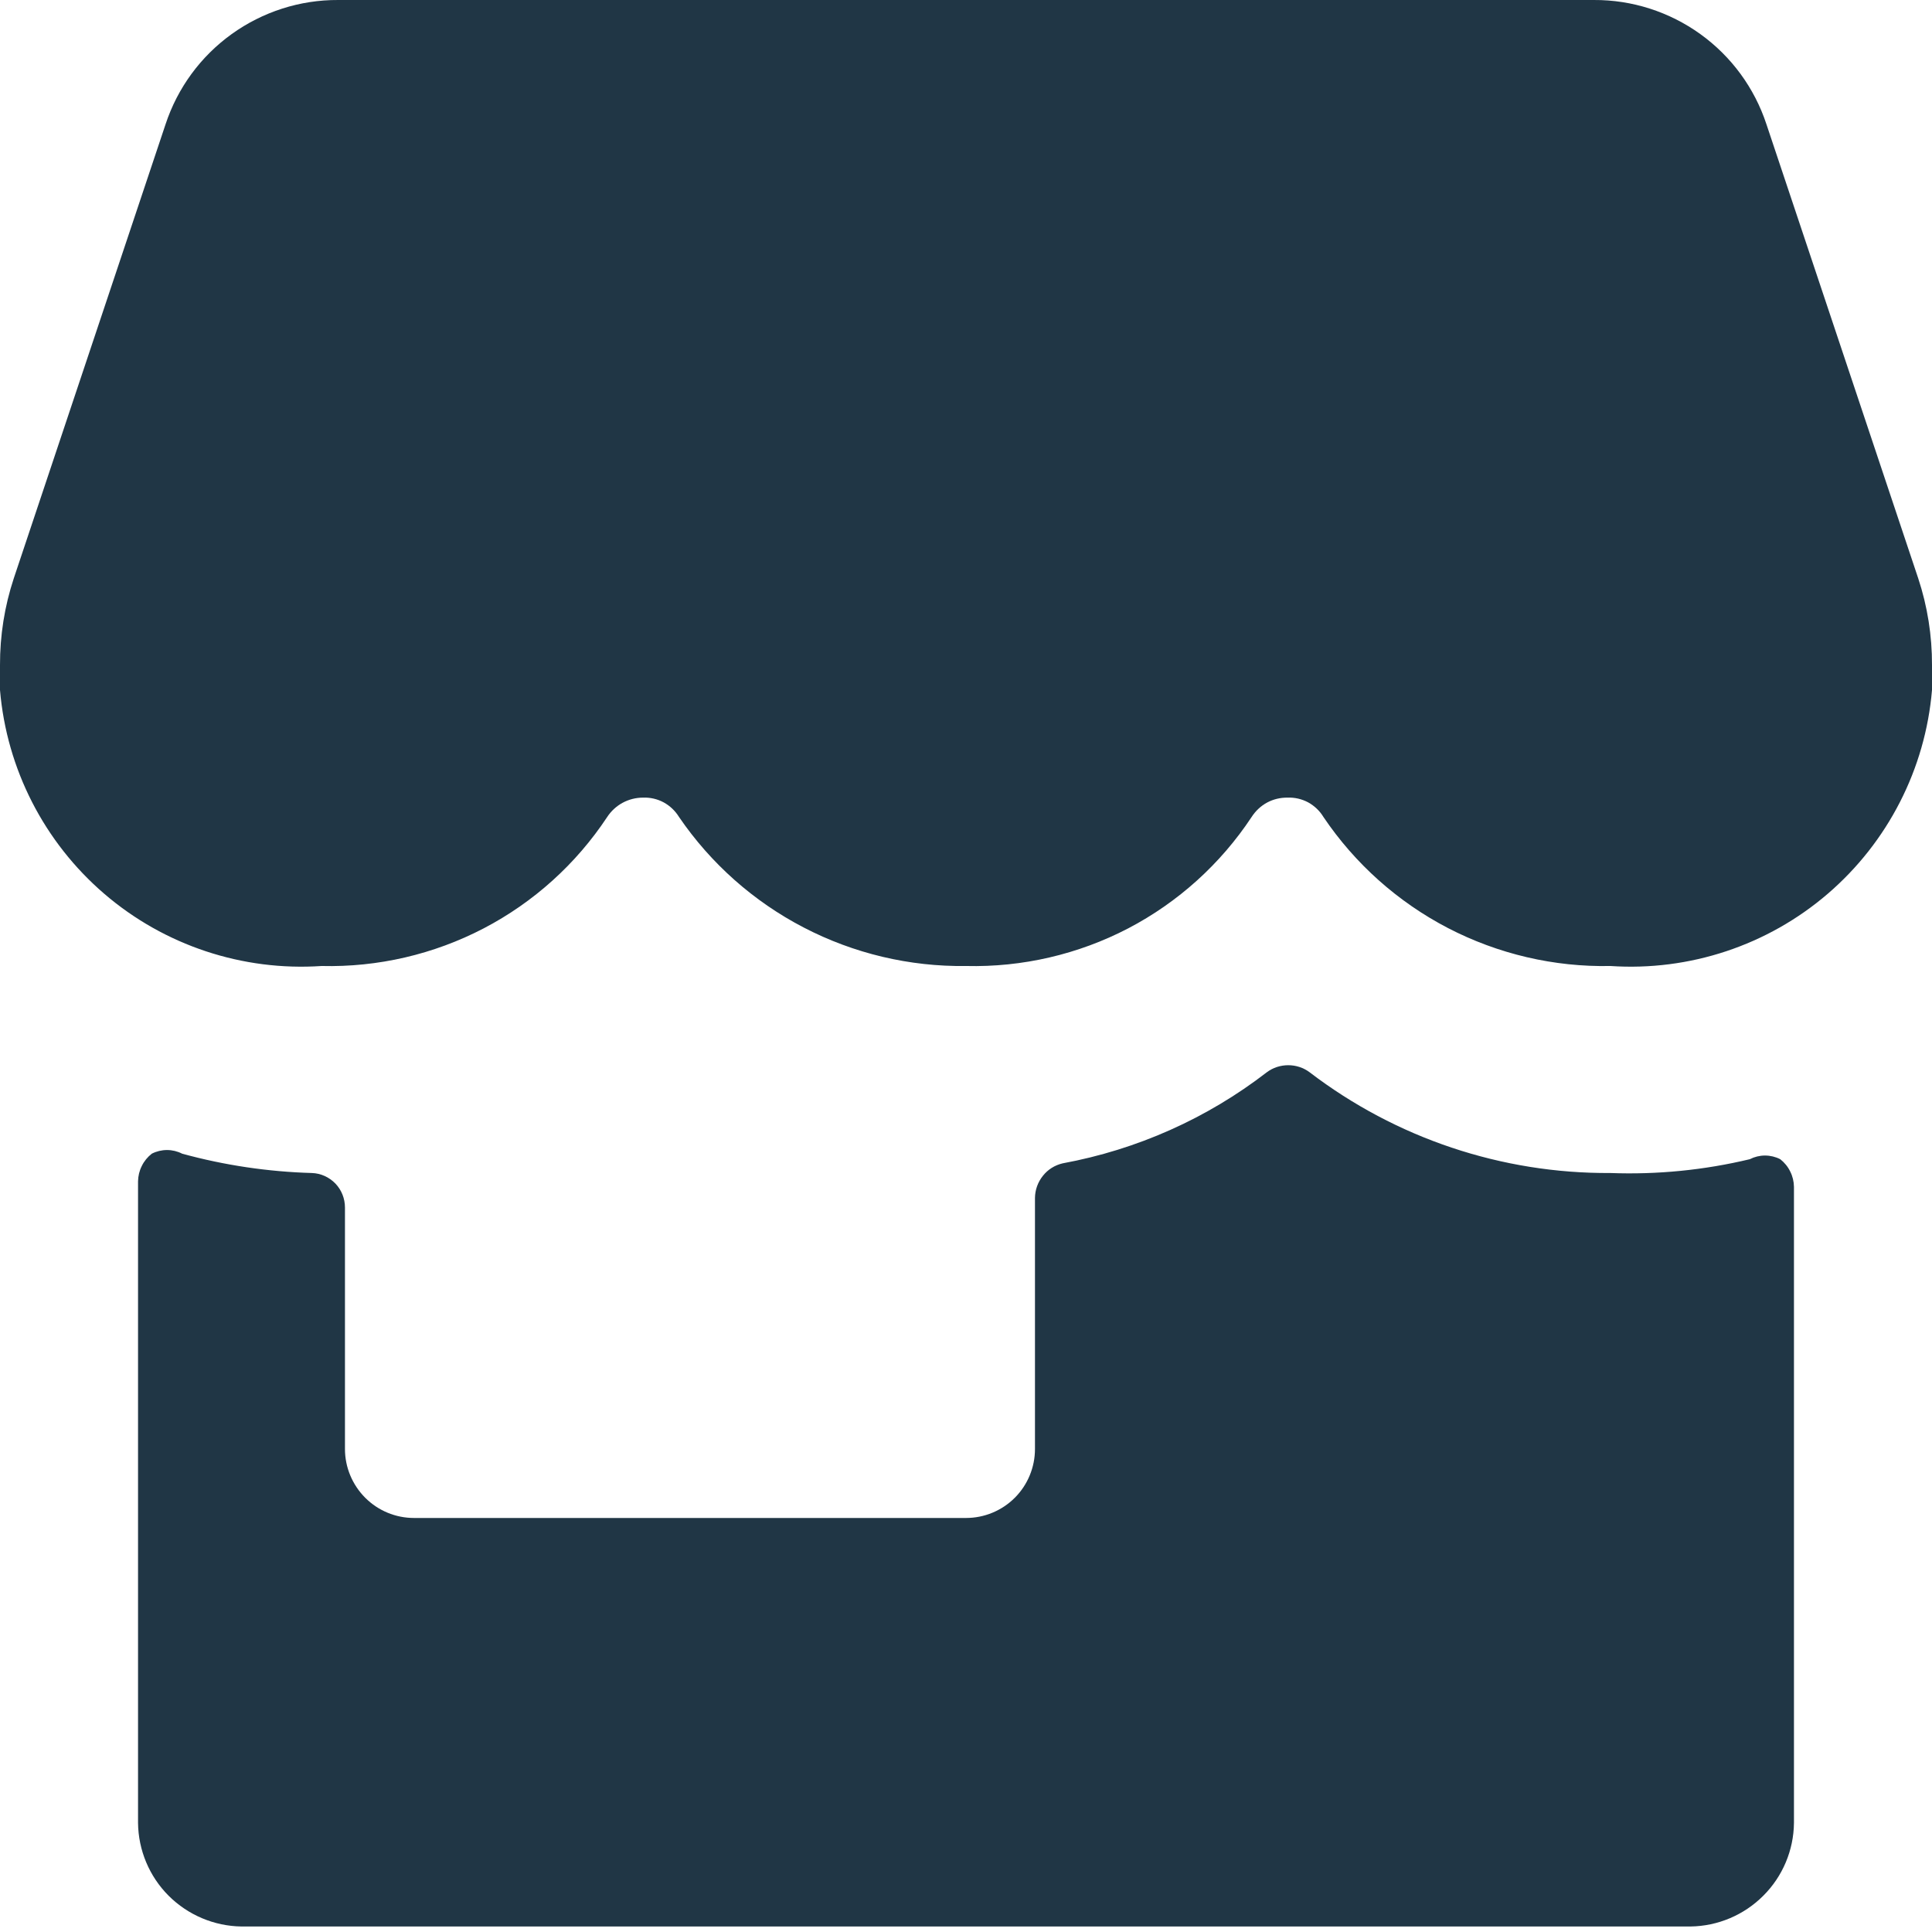
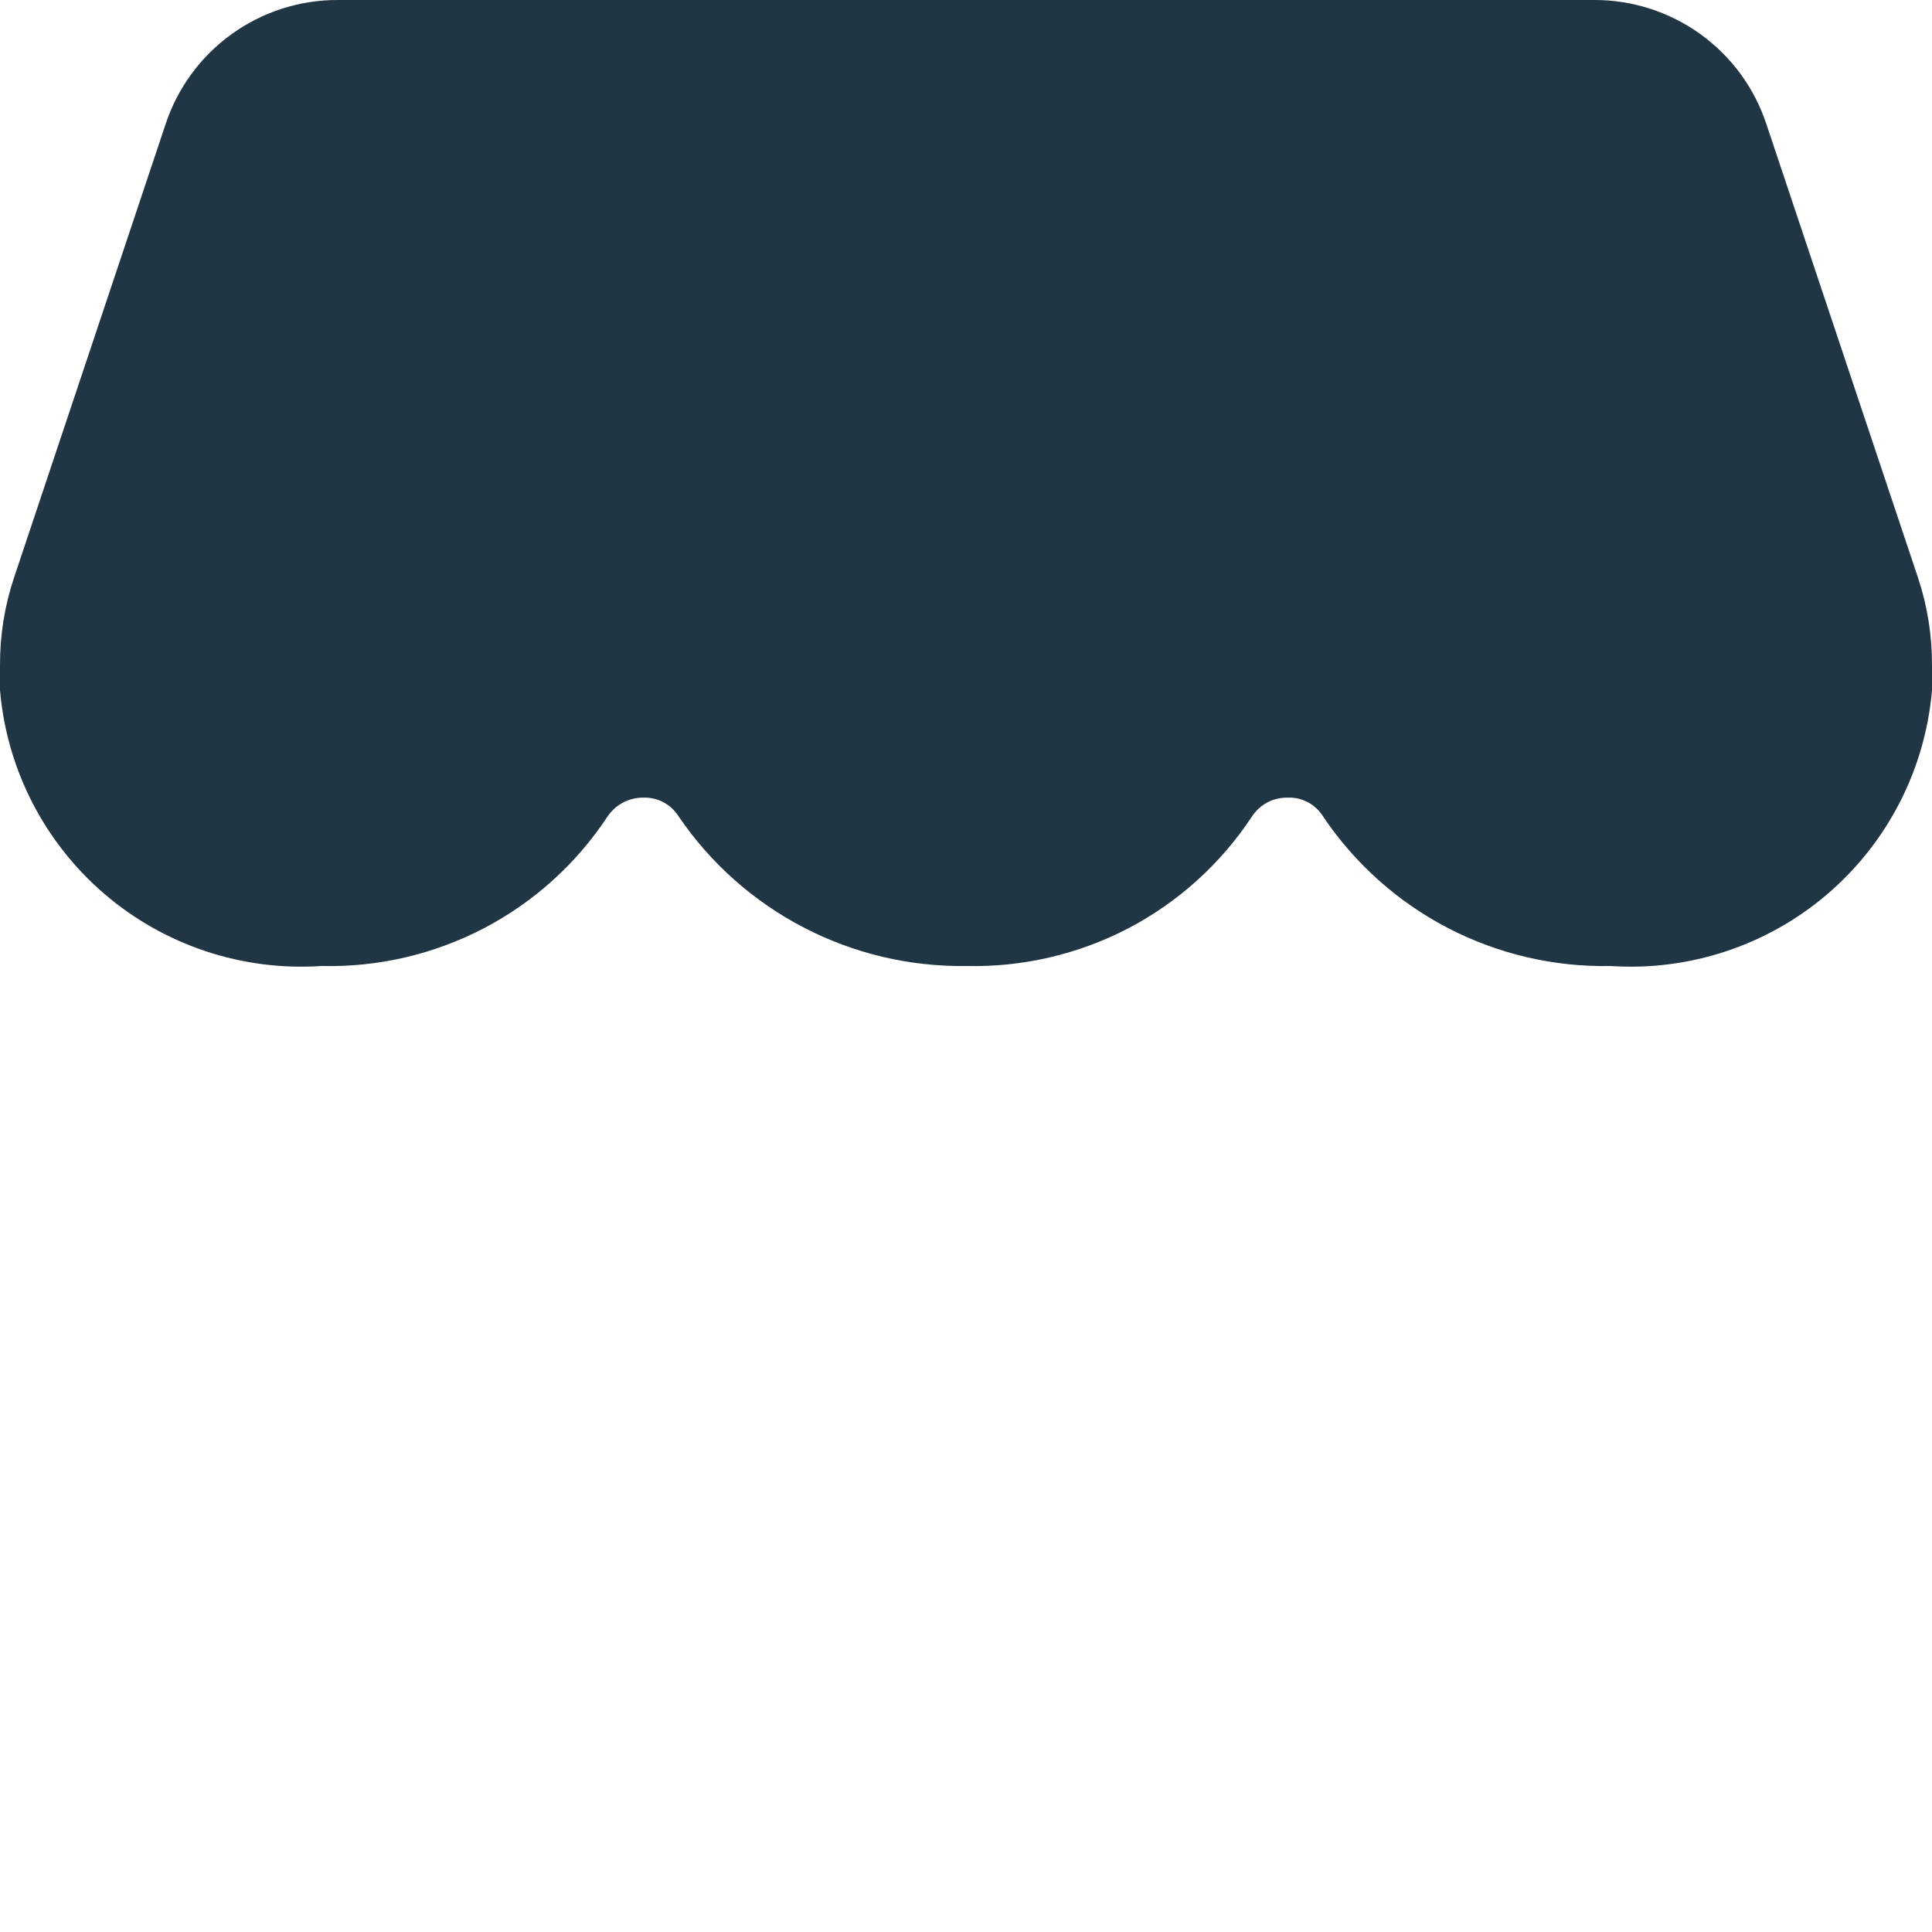
<svg xmlns="http://www.w3.org/2000/svg" width="20" height="20" viewBox="0 0 20 20" fill="none">
-   <path d="M16.671 12.143C15.546 12.15 14.451 11.783 13.557 11.1C13.493 11.052 13.415 11.027 13.336 11.027C13.256 11.027 13.178 11.052 13.114 11.1C12.495 11.578 11.77 11.901 11 12.043C10.919 12.062 10.847 12.107 10.796 12.172C10.744 12.237 10.715 12.317 10.714 12.4V15C10.714 15.189 10.639 15.371 10.505 15.505C10.371 15.639 10.189 15.714 10 15.714H4.286C4.096 15.714 3.915 15.639 3.781 15.505C3.647 15.371 3.571 15.189 3.571 15V12.5C3.571 12.408 3.536 12.319 3.472 12.252C3.408 12.186 3.321 12.146 3.229 12.143C2.775 12.13 2.324 12.063 1.886 11.943C1.837 11.918 1.783 11.905 1.729 11.905C1.674 11.905 1.62 11.918 1.571 11.943C1.528 11.977 1.492 12.02 1.468 12.07C1.443 12.119 1.43 12.173 1.429 12.229V18.871C1.432 19.154 1.546 19.425 1.746 19.625C1.947 19.825 2.217 19.939 2.5 19.943H17.5C17.783 19.939 18.053 19.825 18.253 19.625C18.454 19.425 18.568 19.154 18.571 18.871V12.286C18.57 12.23 18.557 12.176 18.532 12.127C18.508 12.077 18.472 12.034 18.429 12C18.38 11.975 18.326 11.962 18.271 11.962C18.217 11.962 18.163 11.975 18.114 12C17.642 12.113 17.157 12.161 16.671 12.143Z" fill="#203645" />
  <path d="M20 6.886C20.001 6.58 19.953 6.276 19.857 5.986L18.286 1.286C18.162 0.91 17.923 0.584 17.602 0.353C17.281 0.122 16.895 -0.002 16.5 1.84118e-05H3.5C3.105 -0.002 2.719 0.122 2.398 0.353C2.077 0.584 1.838 0.91 1.714 1.286L0.143 5.986C0.047 6.276 -0.001 6.58 1.07153e-05 6.886V7.143C0.069 7.96 0.457 8.718 1.08 9.253C1.702 9.787 2.51 10.055 3.329 10C3.912 10.014 4.489 9.88 5.006 9.611C5.524 9.341 5.964 8.944 6.286 8.457C6.326 8.396 6.381 8.345 6.446 8.31C6.511 8.275 6.583 8.257 6.657 8.257C6.731 8.254 6.805 8.271 6.87 8.306C6.936 8.342 6.99 8.394 7.029 8.457C7.358 8.939 7.802 9.333 8.321 9.602C8.839 9.871 9.416 10.008 10 10C10.583 10.014 11.161 9.88 11.678 9.611C12.195 9.341 12.635 8.944 12.957 8.457C12.997 8.395 13.052 8.343 13.117 8.308C13.182 8.273 13.255 8.256 13.329 8.257C13.403 8.254 13.476 8.271 13.542 8.306C13.607 8.342 13.662 8.394 13.7 8.457C14.027 8.942 14.47 9.337 14.989 9.607C15.508 9.876 16.087 10.012 16.671 10C17.49 10.055 18.298 9.787 18.92 9.253C19.543 8.718 19.931 7.96 20 7.143V6.886Z" fill="#203645" />
</svg>